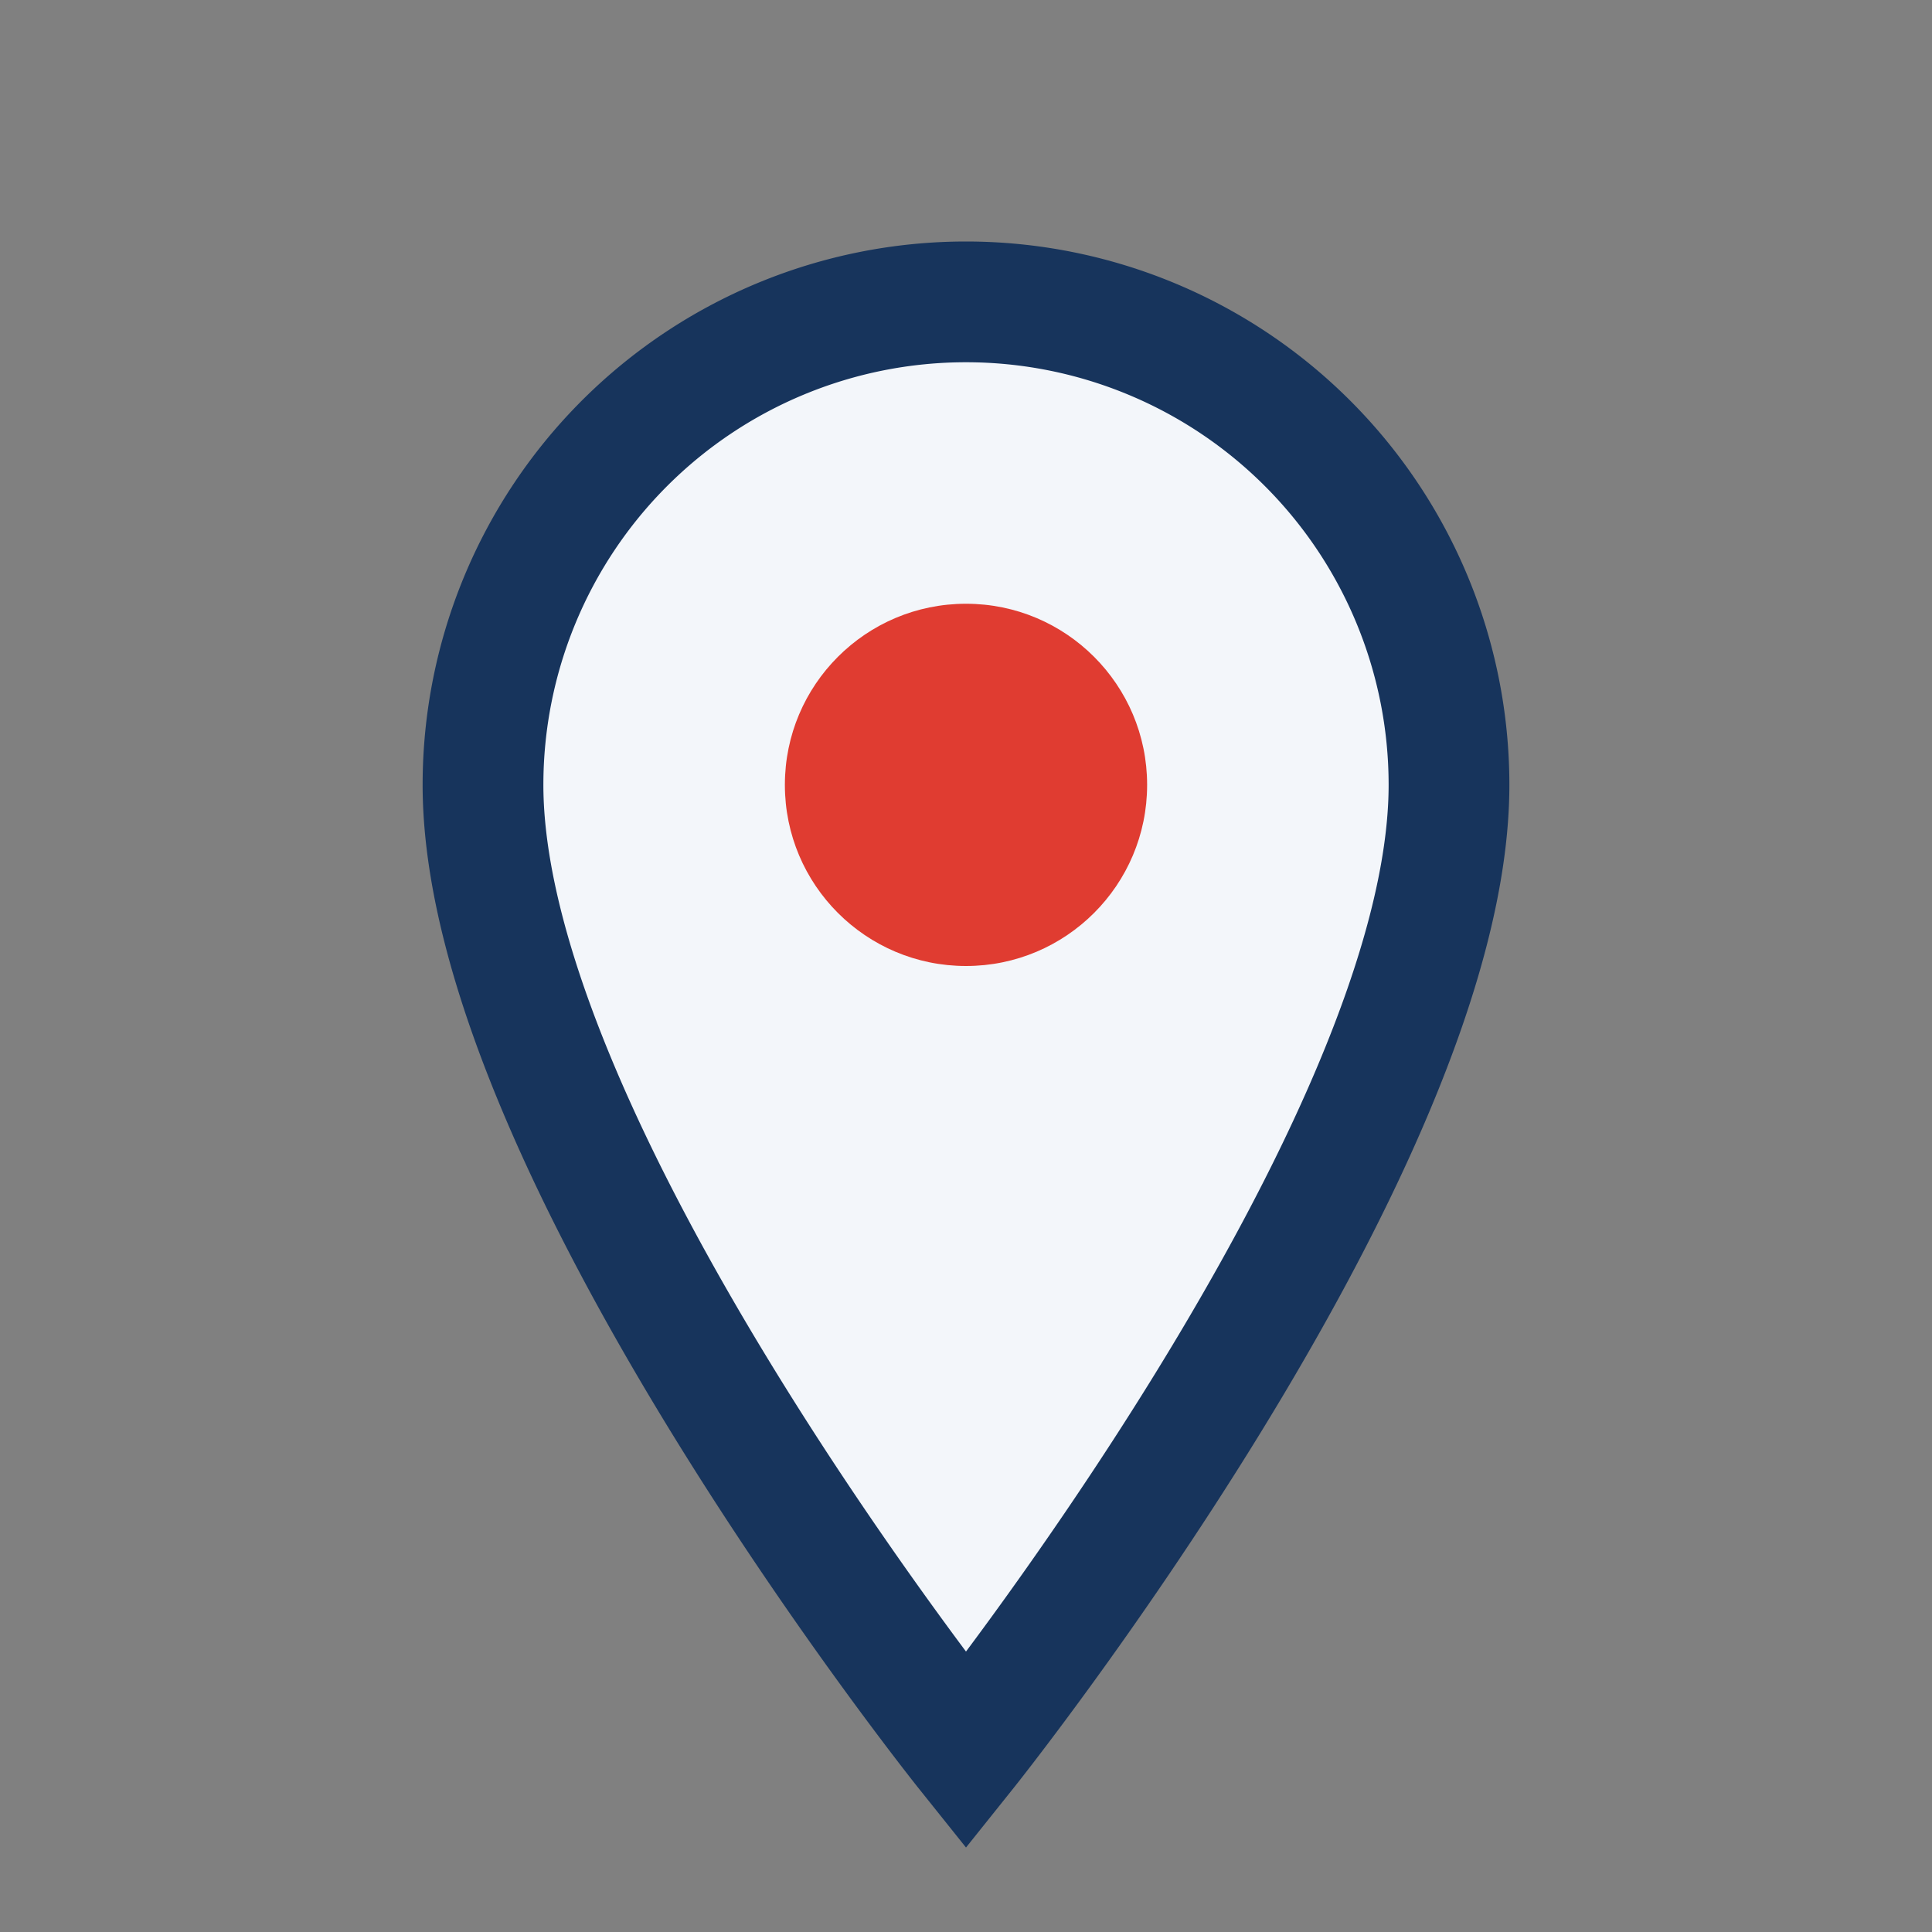
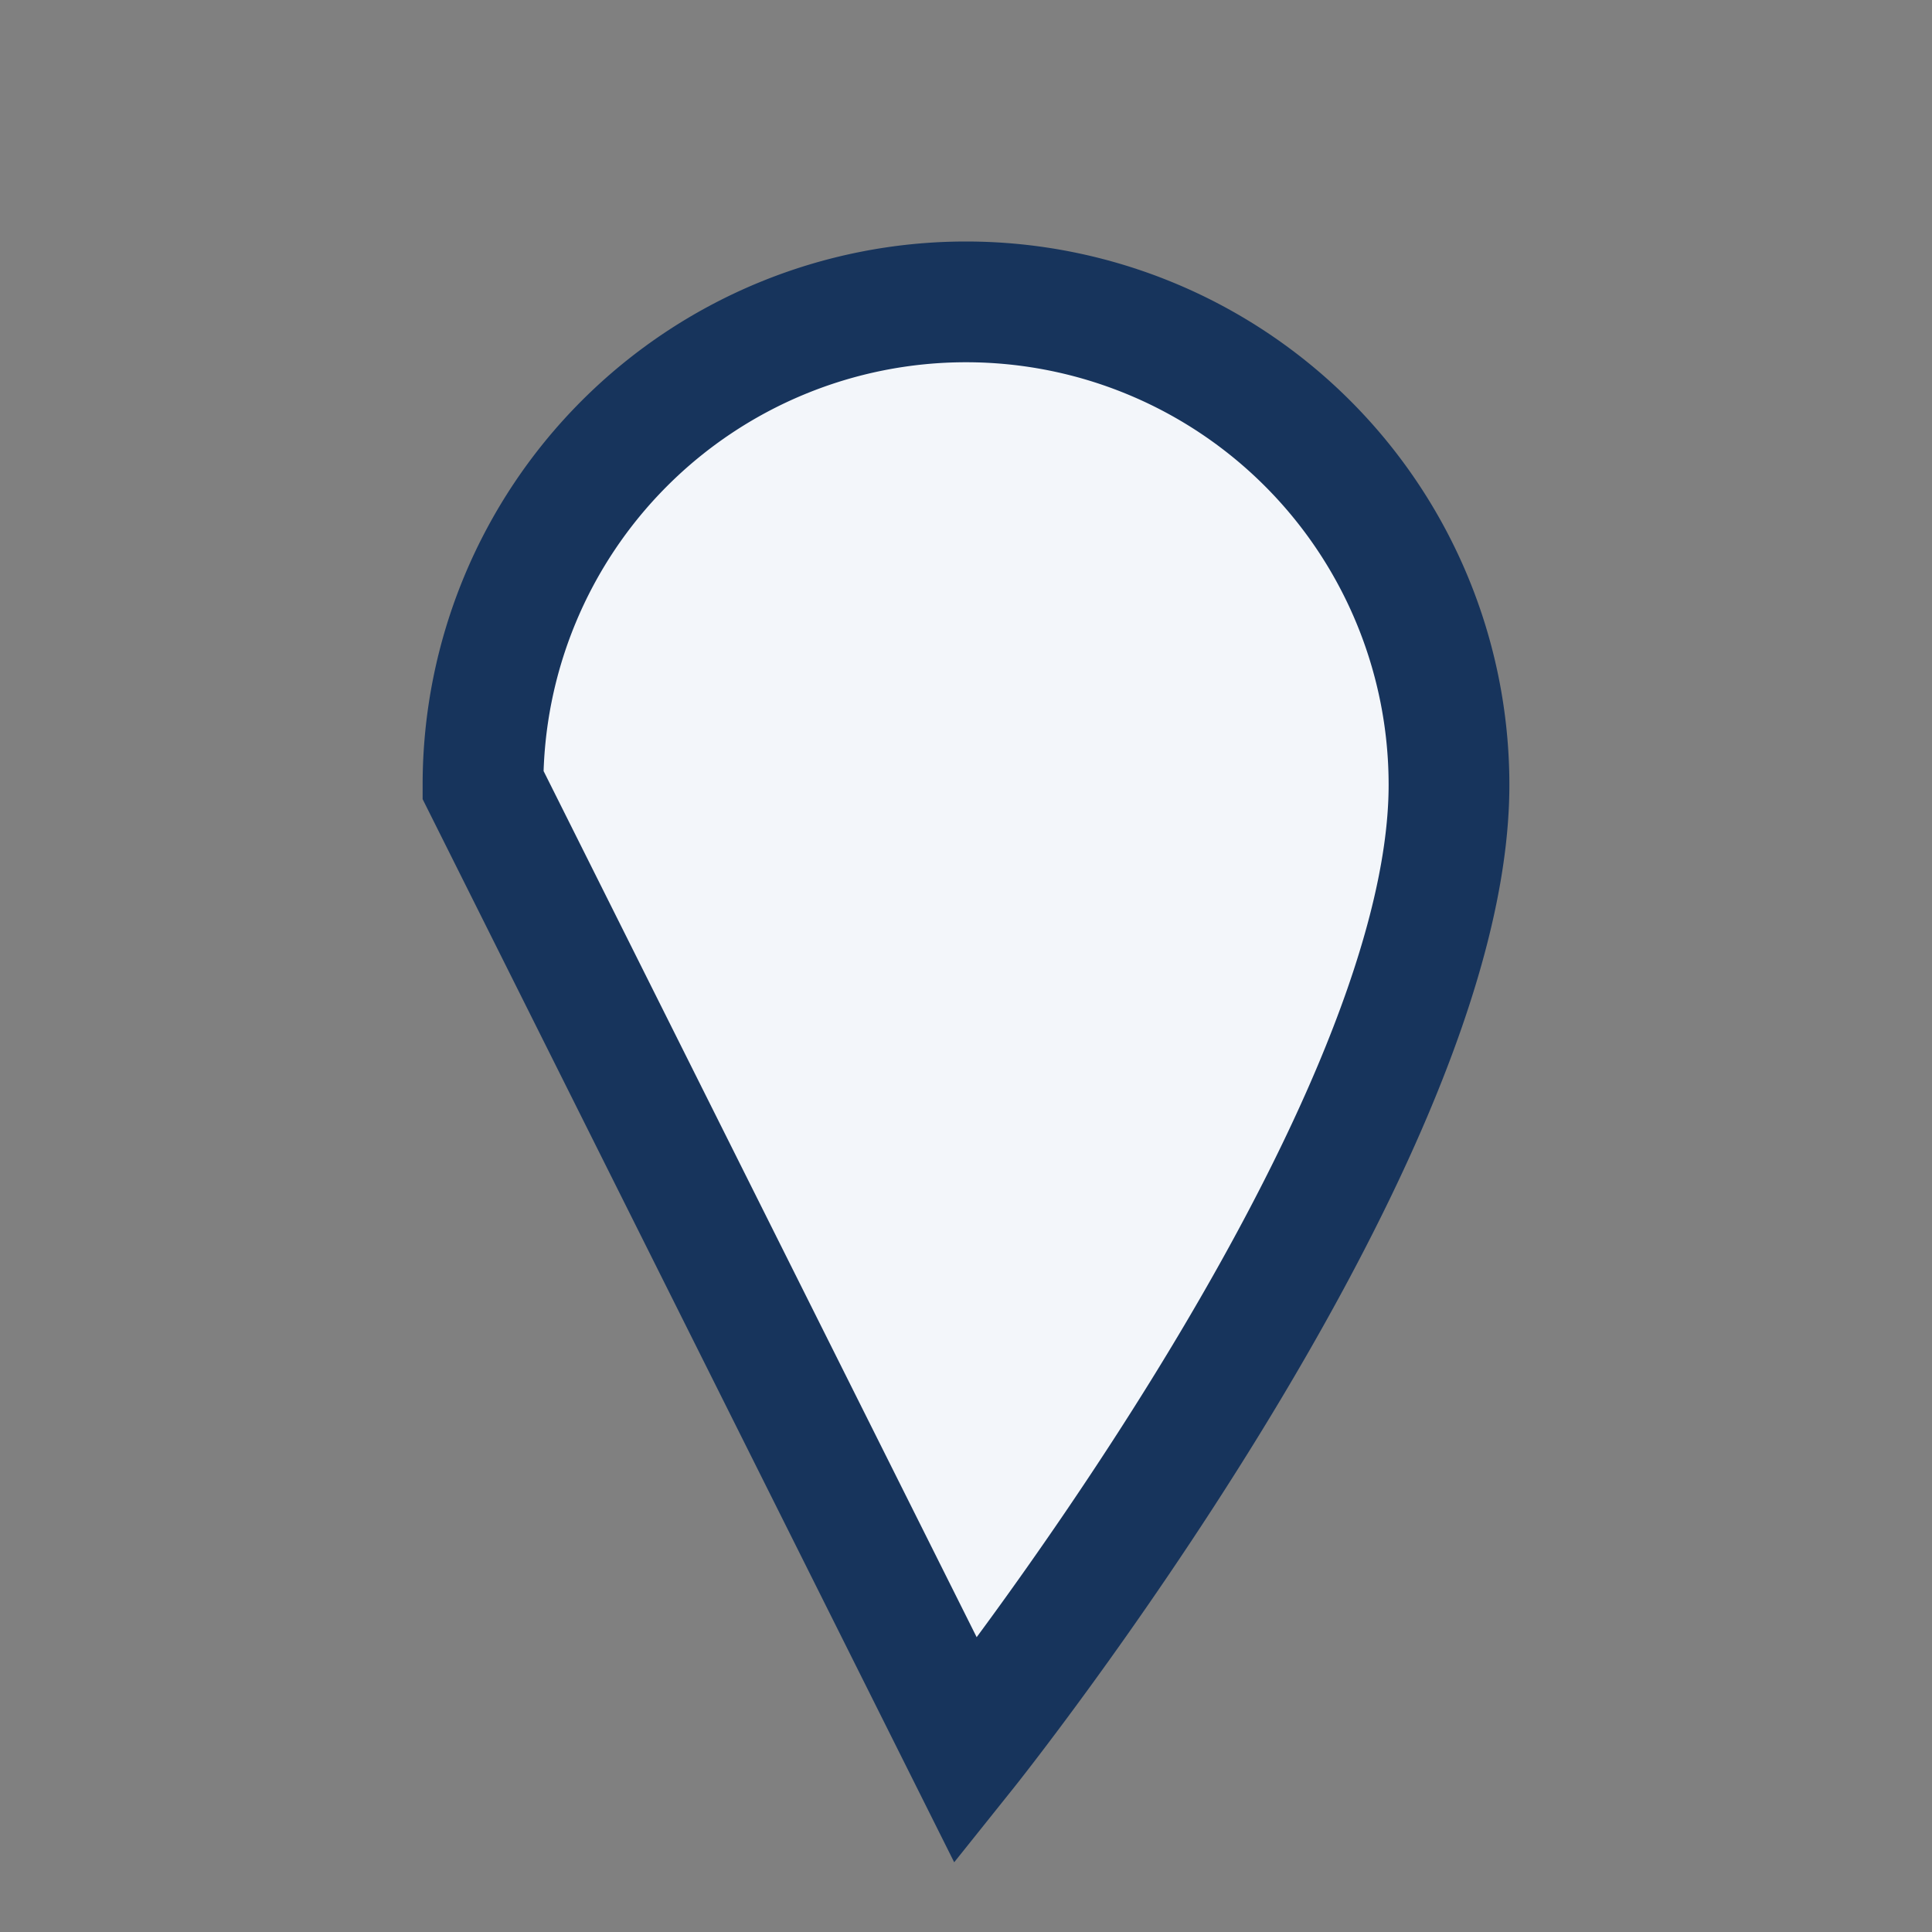
<svg xmlns="http://www.w3.org/2000/svg" width="32" height="32" viewBox="0 0 32 32">
  <rect x="0" y="0" width="32" height="32" fill="#808080" stroke="none" />
-   <path d="M16 29s8-10 8-16a8 8 0 1 0-16 0c0 6 8 16 8 16z" fill="#F3F6FA" stroke="#17345C" stroke-width="2" />
-   <circle cx="16" cy="13" r="3" fill="#E03C31" />
+   <path d="M16 29s8-10 8-16a8 8 0 1 0-16 0z" fill="#F3F6FA" stroke="#17345C" stroke-width="2" />
</svg>